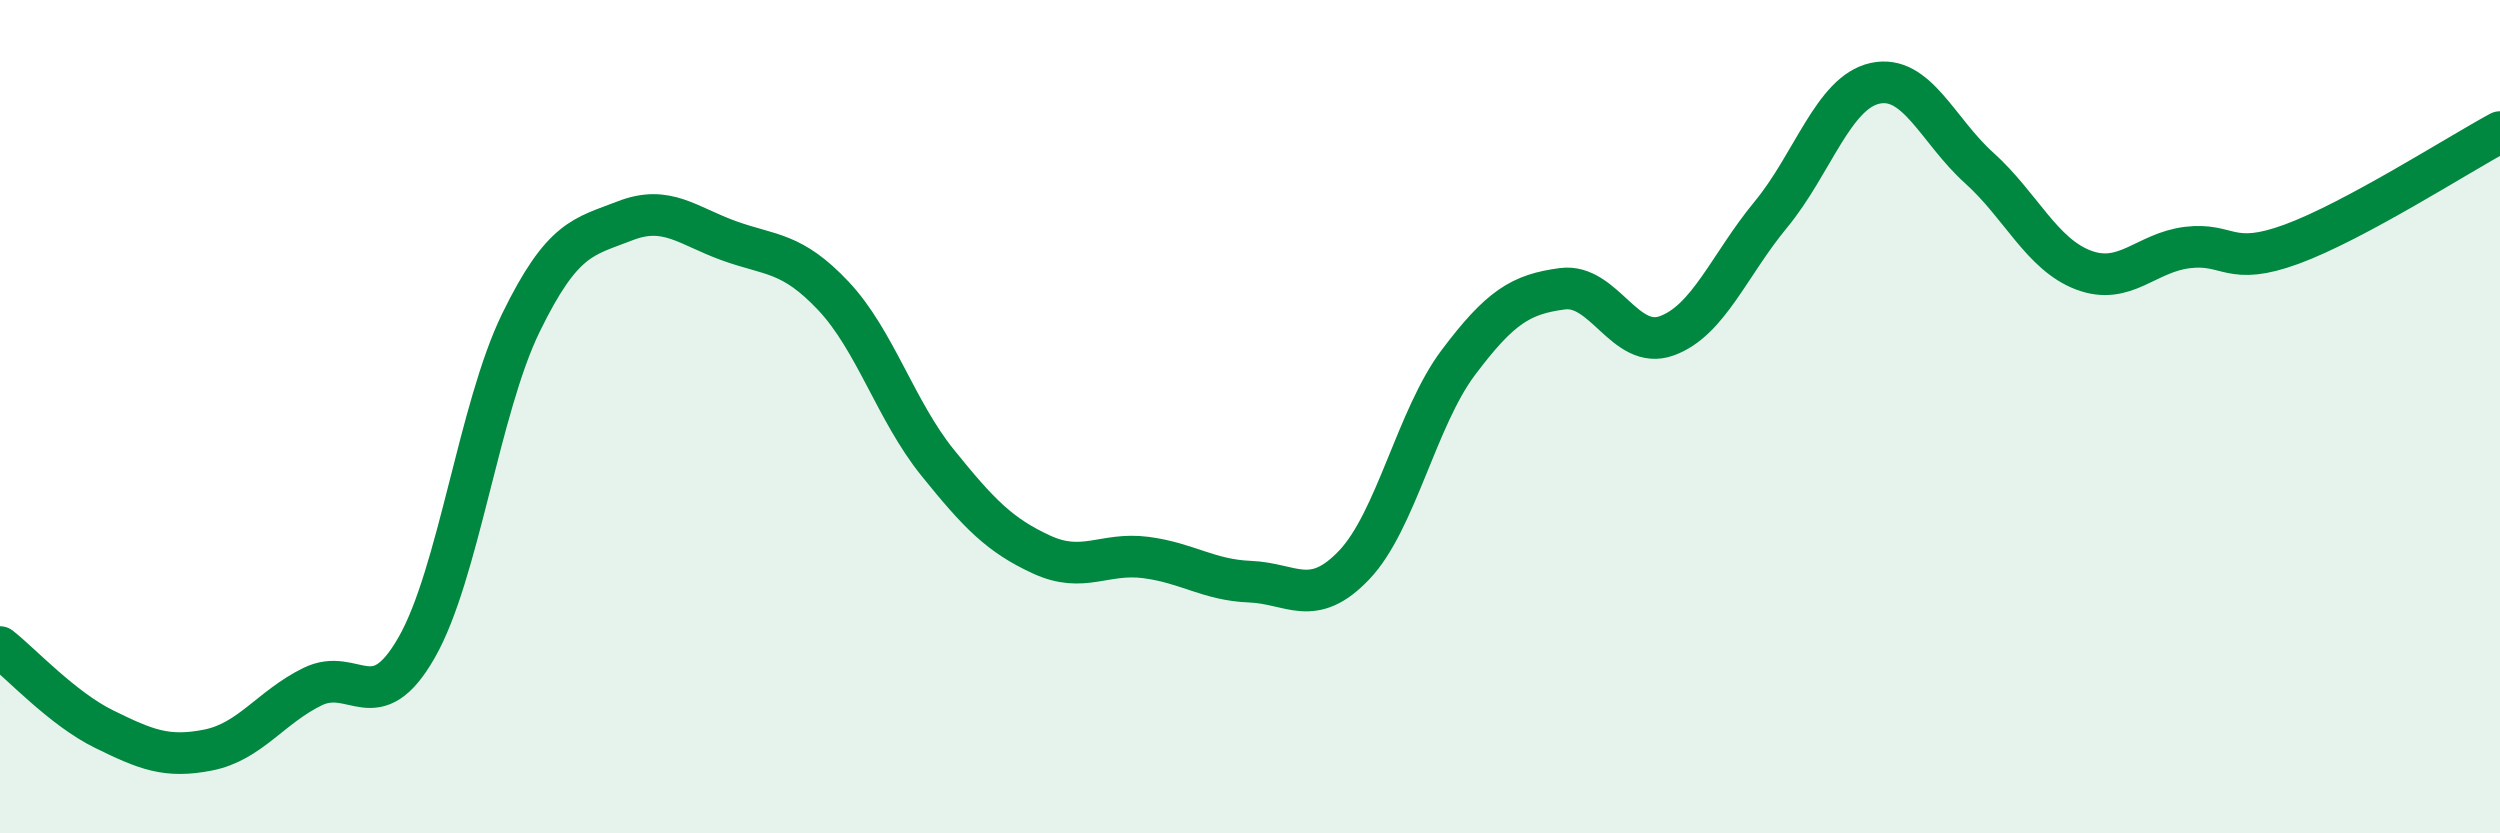
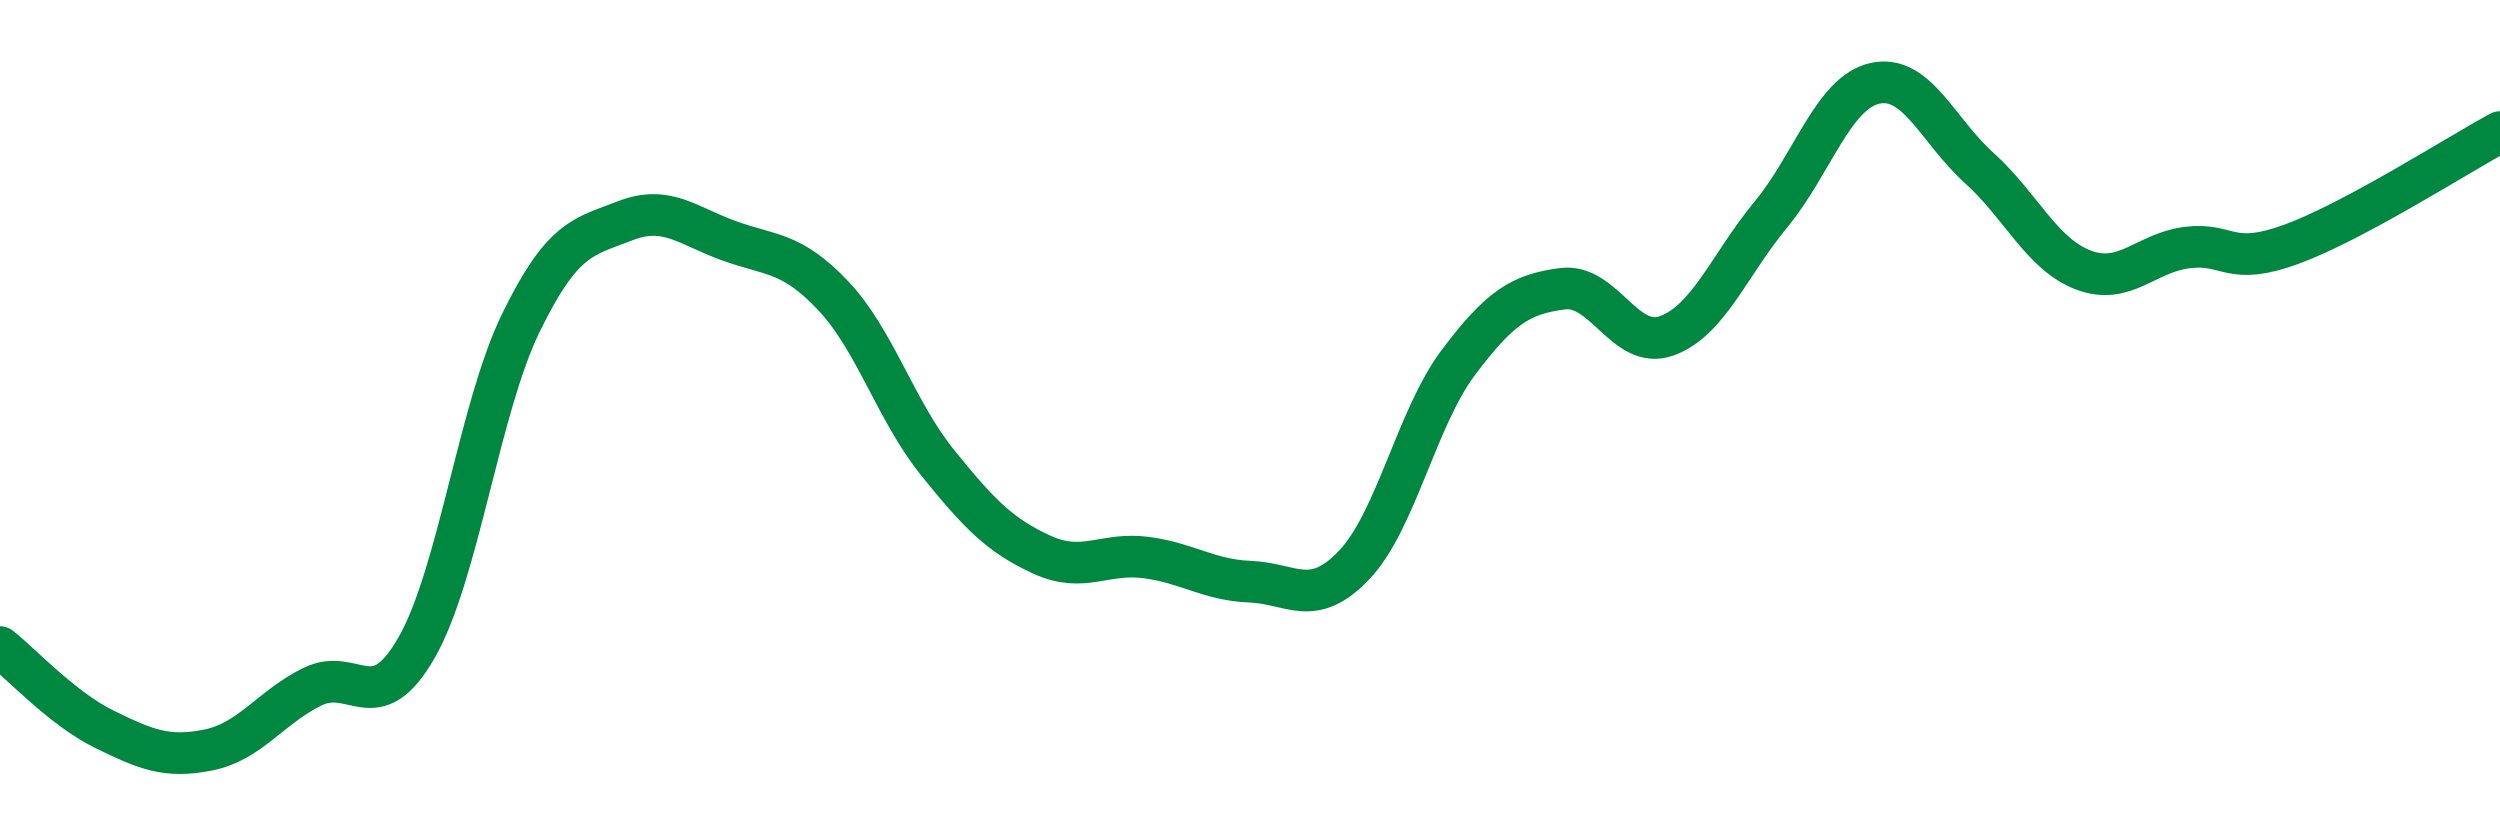
<svg xmlns="http://www.w3.org/2000/svg" width="60" height="20" viewBox="0 0 60 20">
-   <path d="M 0,15.53 C 0.5,15.92 1.5,17.01 2.5,17.5 C 3.5,17.99 4,18.2 5,18 C 6,17.8 6.5,16.97 7.5,16.48 C 8.5,15.99 9,17.29 10,15.54 C 11,13.79 11.5,9.8 12.5,7.75 C 13.5,5.7 14,5.69 15,5.3 C 16,4.91 16.5,5.42 17.5,5.78 C 18.5,6.14 19,6.04 20,7.1 C 21,8.16 21.5,9.86 22.5,11.1 C 23.5,12.34 24,12.85 25,13.31 C 26,13.77 26.5,13.25 27.5,13.38 C 28.5,13.51 29,13.92 30,13.96 C 31,14 31.5,14.61 32.5,13.56 C 33.5,12.51 34,10.03 35,8.7 C 36,7.37 36.5,7.06 37.5,6.93 C 38.5,6.8 39,8.42 40,8.06 C 41,7.7 41.5,6.36 42.5,5.15 C 43.5,3.94 44,2.22 45,2 C 46,1.78 46.5,3.13 47.5,4.03 C 48.5,4.93 49,6.1 50,6.48 C 51,6.86 51.5,6.06 52.5,5.94 C 53.5,5.82 53.5,6.41 55,5.86 C 56.5,5.31 59,3.71 60,3.17L60 20L0 20Z" fill="#008740" opacity="0.1" stroke-linecap="round" stroke-linejoin="round" />
  <path d="M 0,15.53 C 0.5,15.92 1.5,17.01 2.5,17.5 C 3.5,17.99 4,18.2 5,18 C 6,17.8 6.5,16.97 7.5,16.48 C 8.5,15.99 9,17.29 10,15.54 C 11,13.79 11.5,9.8 12.5,7.75 C 13.5,5.7 14,5.69 15,5.3 C 16,4.91 16.5,5.42 17.5,5.78 C 18.5,6.14 19,6.04 20,7.1 C 21,8.16 21.5,9.86 22.5,11.1 C 23.5,12.34 24,12.85 25,13.31 C 26,13.77 26.5,13.25 27.5,13.38 C 28.5,13.51 29,13.92 30,13.96 C 31,14 31.5,14.61 32.5,13.56 C 33.5,12.51 34,10.03 35,8.7 C 36,7.37 36.5,7.06 37.5,6.93 C 38.5,6.8 39,8.42 40,8.06 C 41,7.7 41.5,6.36 42.5,5.15 C 43.5,3.94 44,2.22 45,2 C 46,1.78 46.5,3.13 47.5,4.03 C 48.5,4.93 49,6.1 50,6.48 C 51,6.86 51.5,6.06 52.5,5.94 C 53.5,5.82 53.5,6.41 55,5.86 C 56.5,5.31 59,3.71 60,3.17" stroke="#008740" stroke-width="1" fill="none" stroke-linecap="round" stroke-linejoin="round" />
</svg>